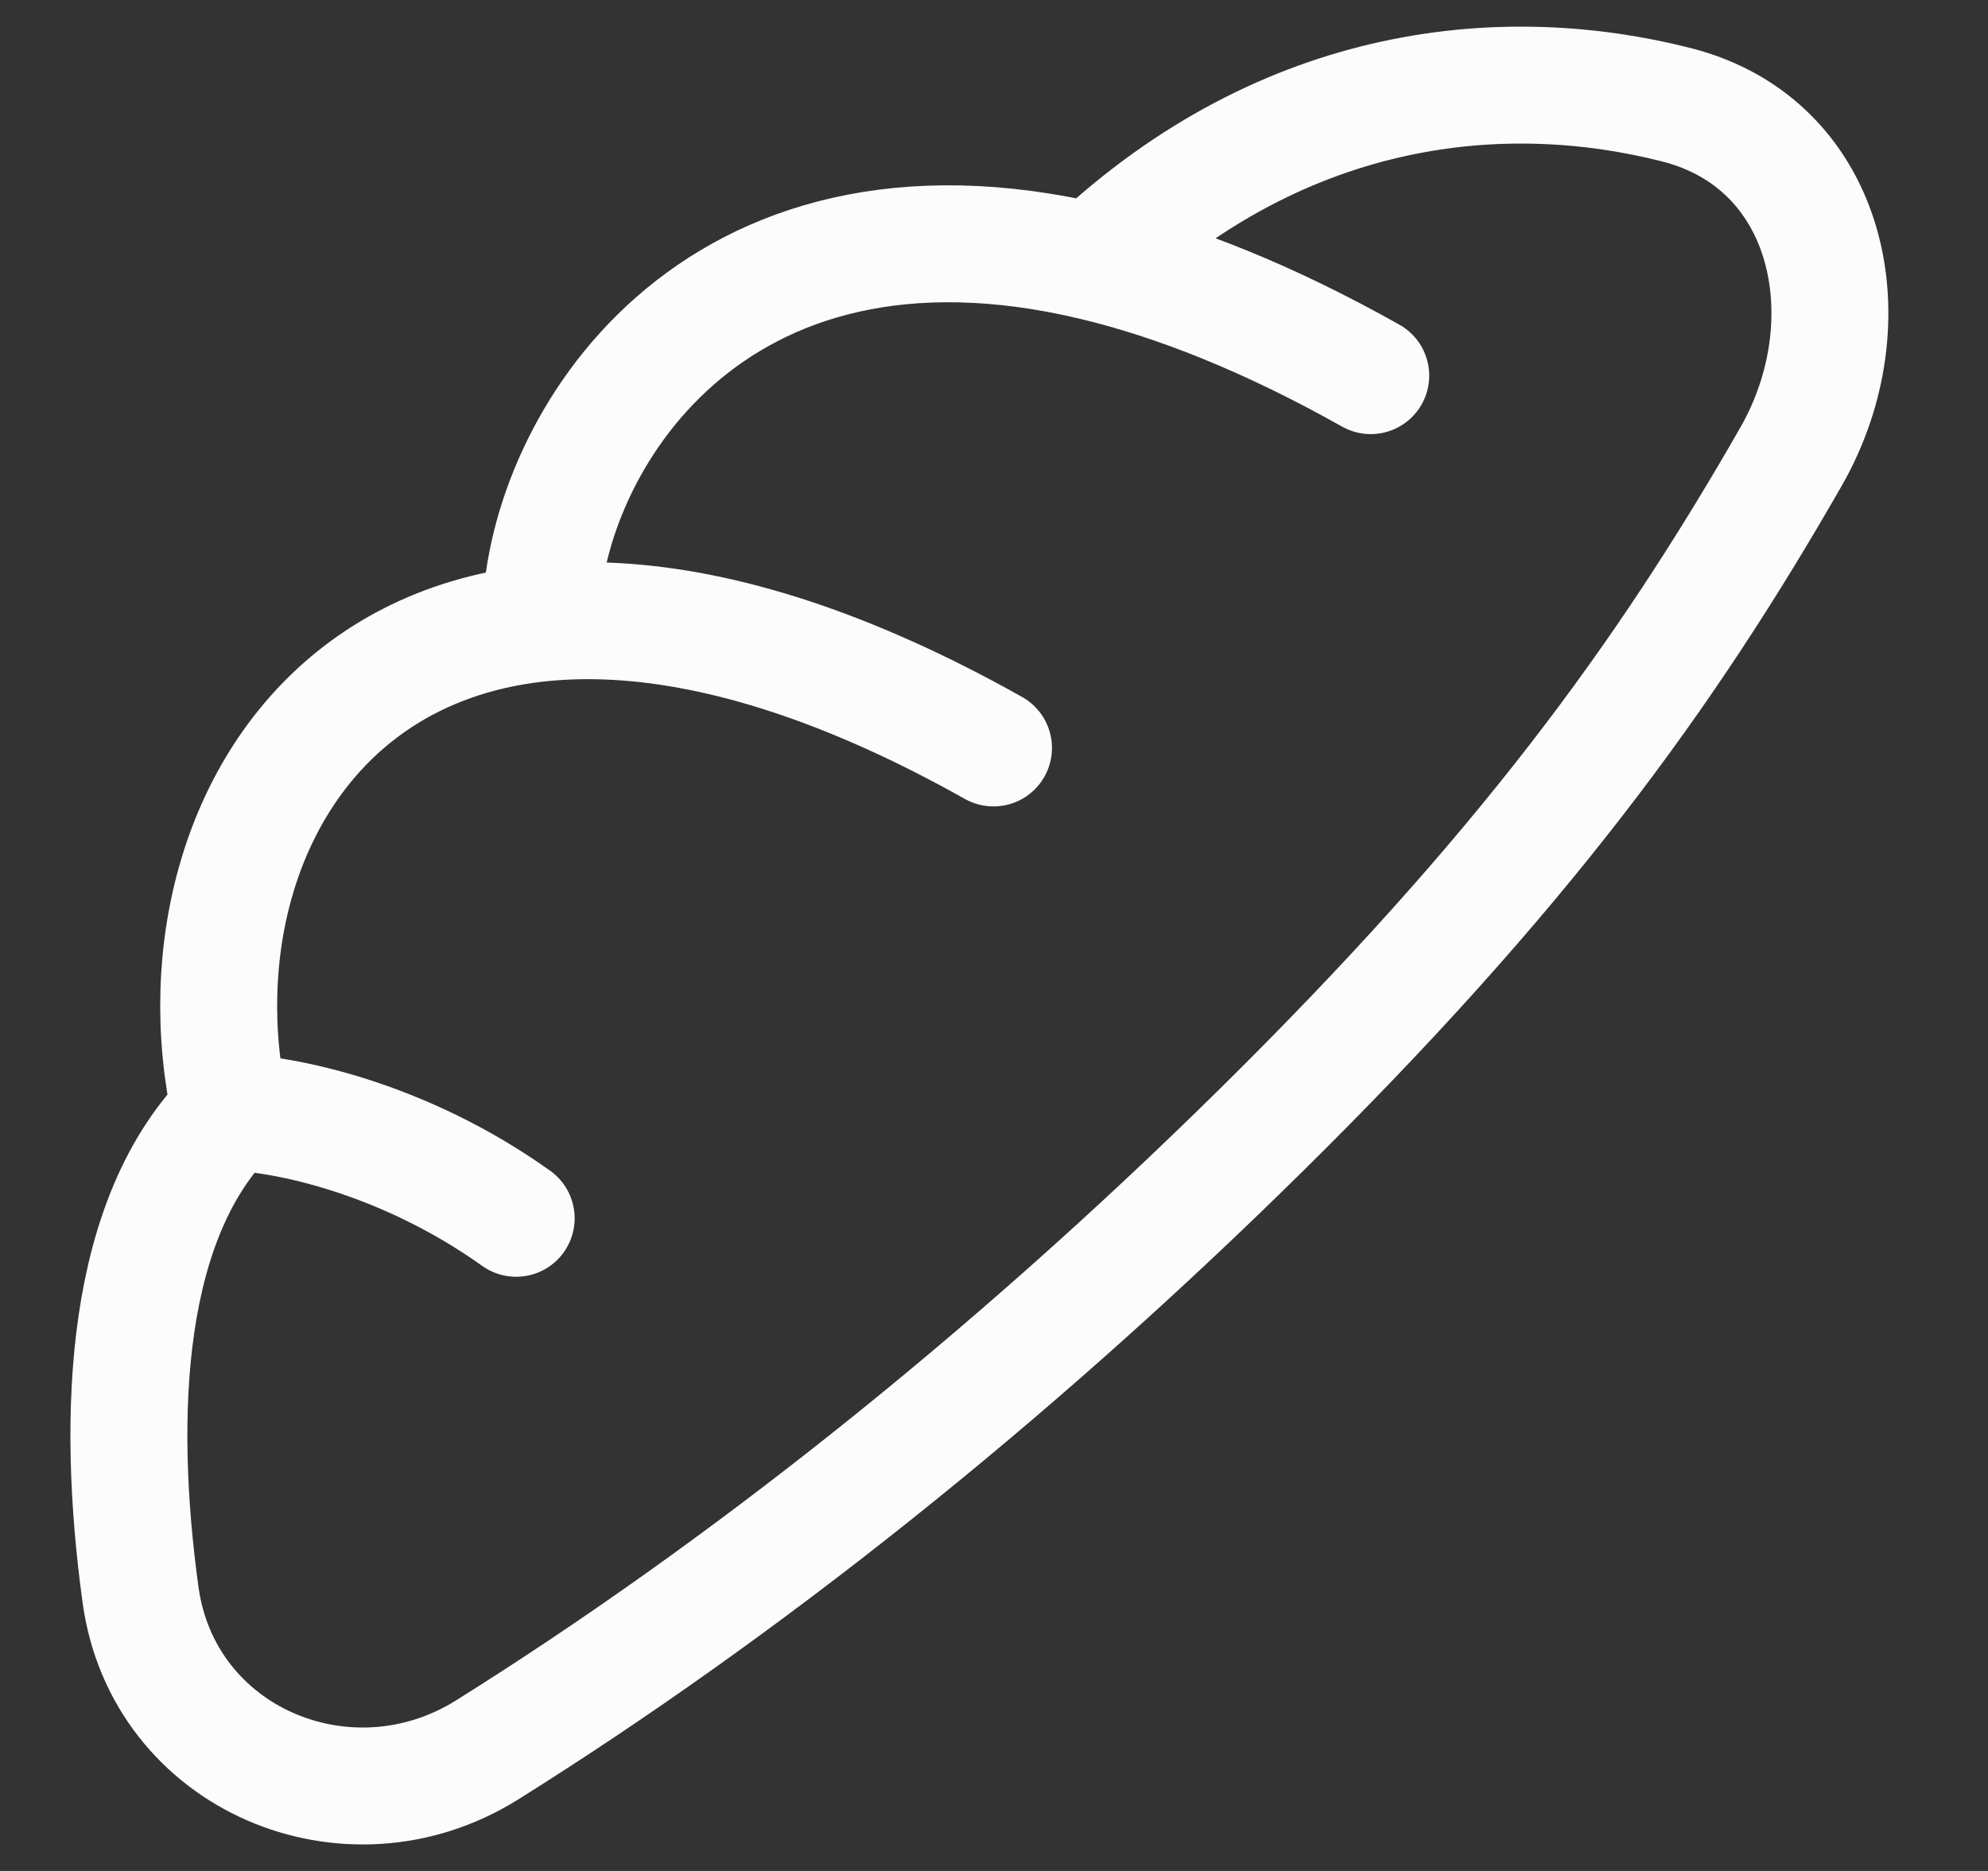
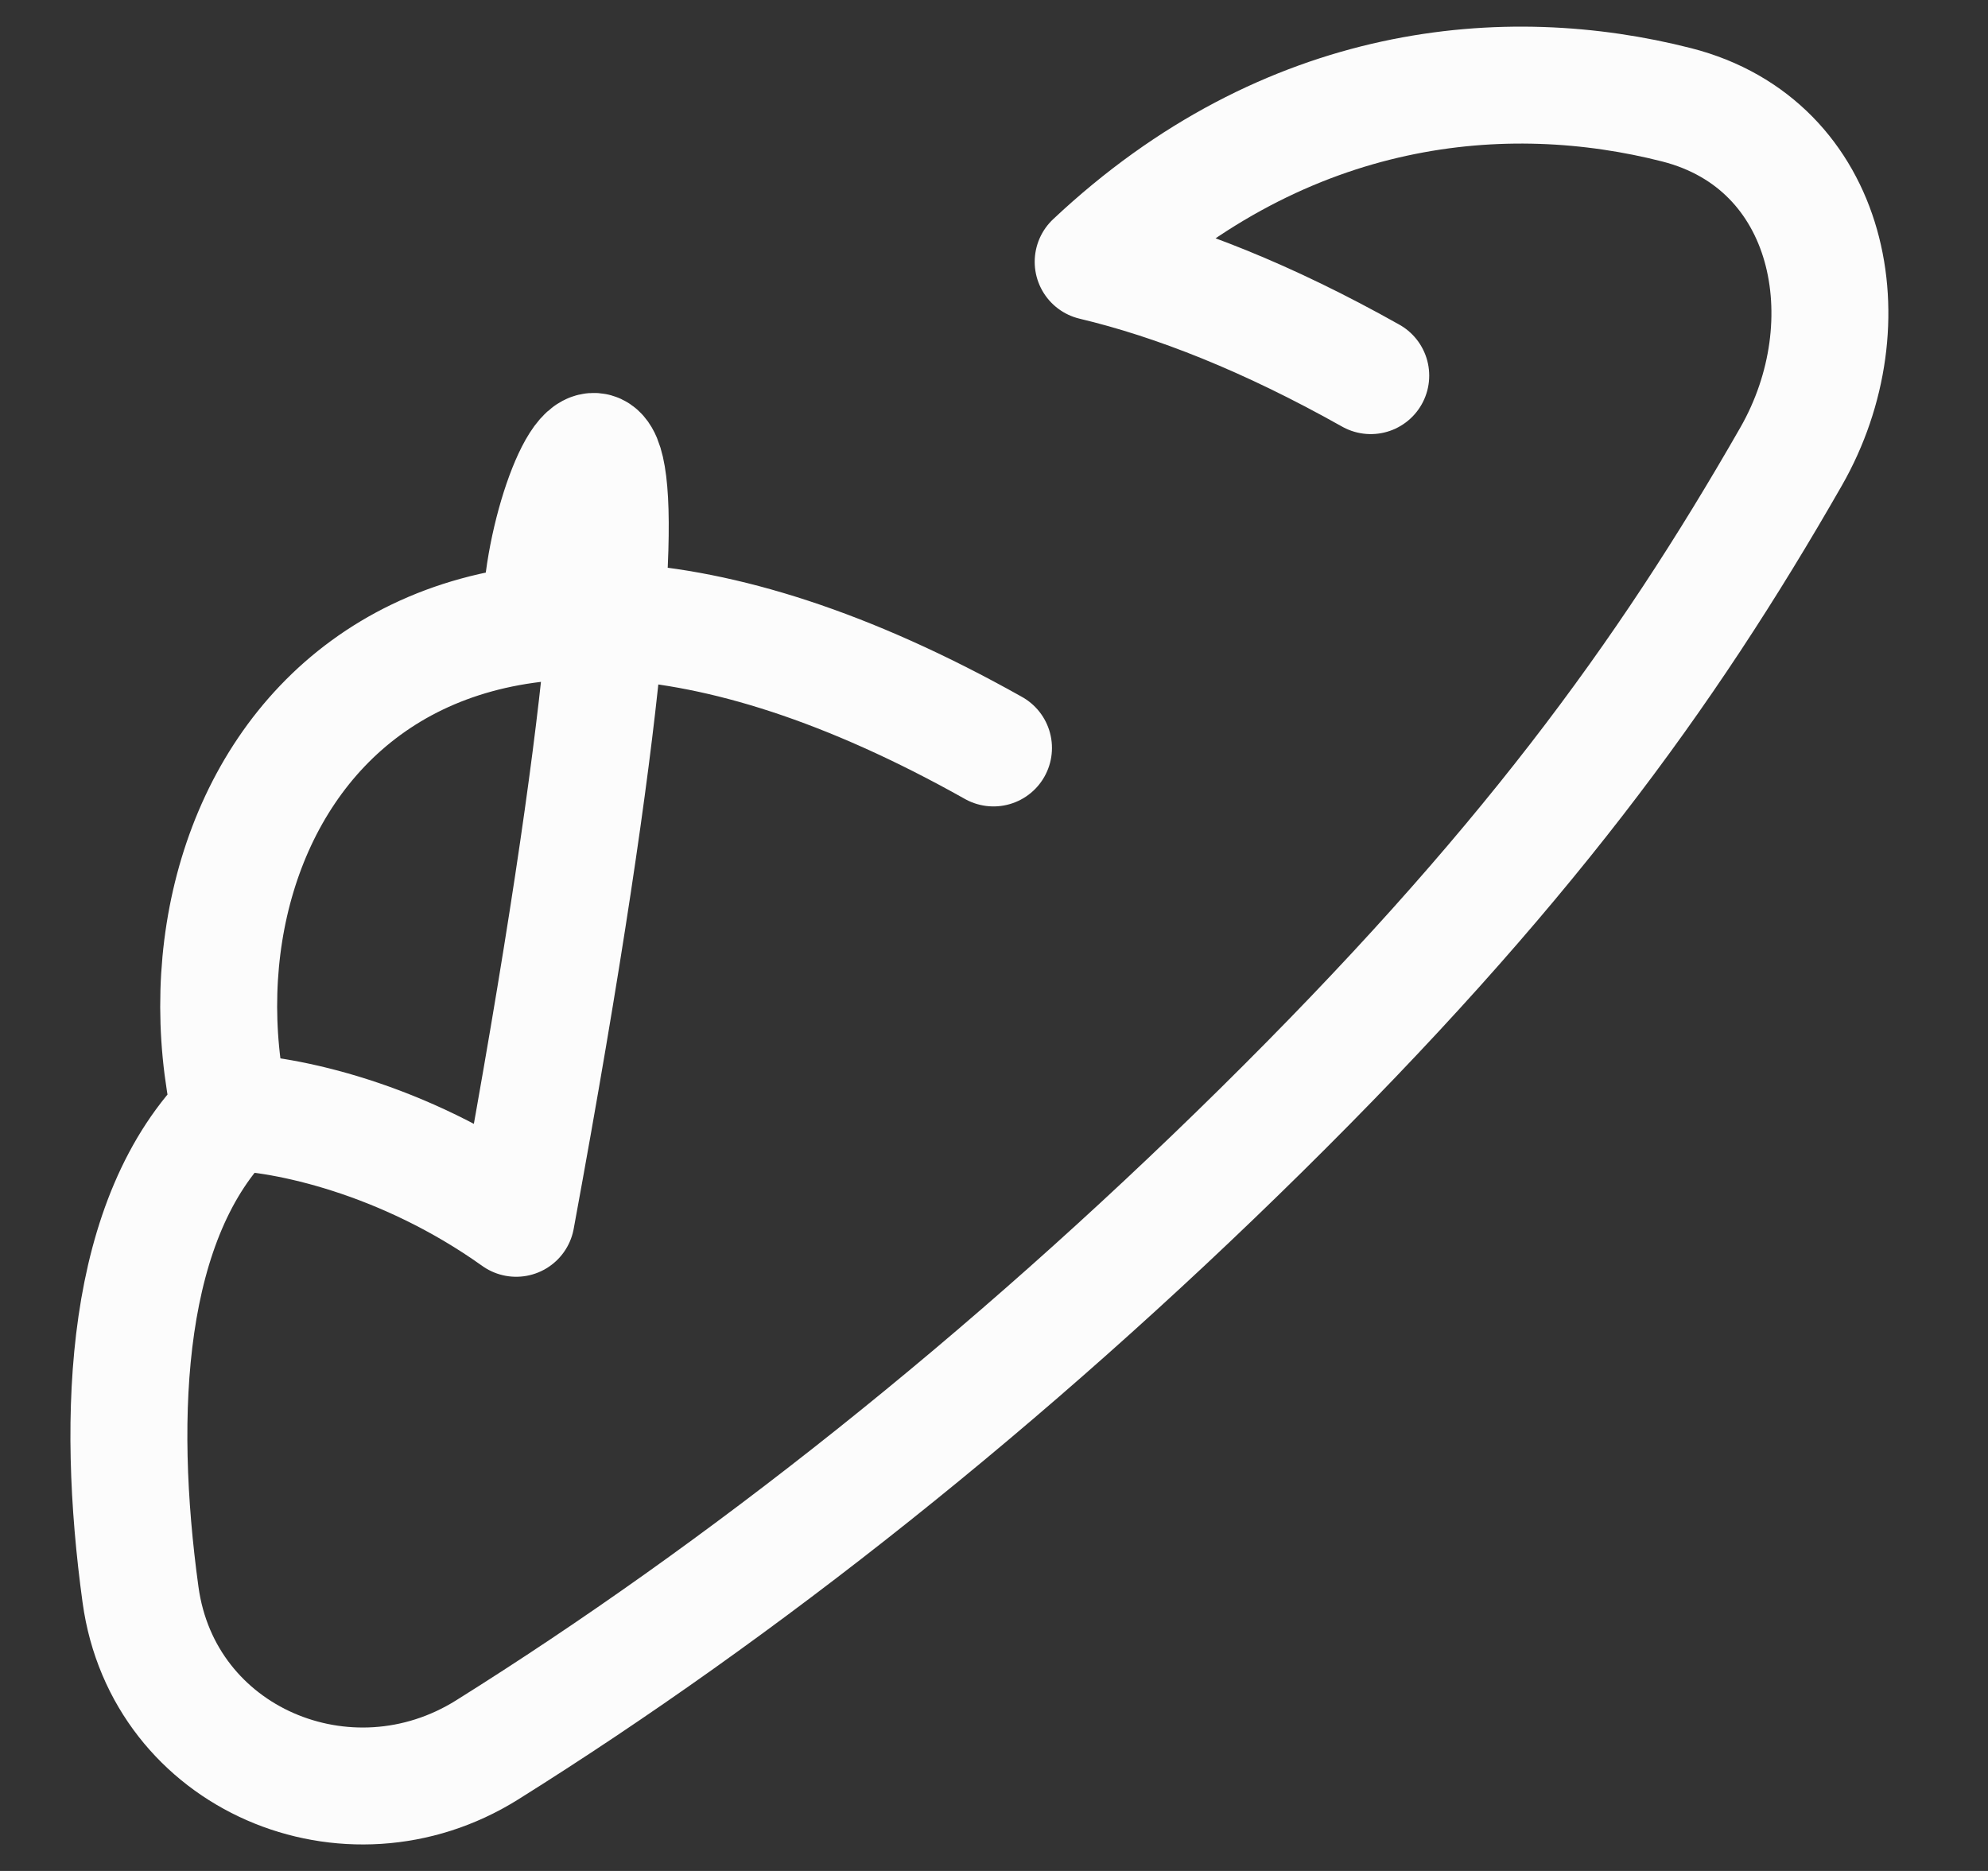
<svg xmlns="http://www.w3.org/2000/svg" width="51" height="48" viewBox="0 0 51 48" fill="none">
  <rect x="0" y="0" width="51" height="48" fill="#333333" stroke="none" />
-   <path d="M28.044 6.717C33.023 2.035 38.663 1.579 43.016 2.69C46.991 3.707 47.912 8.282 45.948 11.714C42.71 17.371 39.038 22.402 32.34 29.009C25.819 35.439 19.013 40.815 12.496 44.895C8.933 47.127 4.184 45.135 3.605 40.913C2.966 36.257 3.189 31.219 5.912 28.534C7.271 28.562 10.328 29.177 13.242 31.256M28.044 6.717C18.193 4.376 14.017 11.467 13.88 15.7M28.044 6.717C30.152 7.219 32.521 8.151 35.165 9.637M5.912 28.536C4.092 20.376 10.485 10.762 25.487 19.189" stroke="#FCFCFC" stroke-width="3" stroke-linecap="round" stroke-linejoin="round" />
+   <path d="M28.044 6.717C33.023 2.035 38.663 1.579 43.016 2.69C46.991 3.707 47.912 8.282 45.948 11.714C42.71 17.371 39.038 22.402 32.34 29.009C25.819 35.439 19.013 40.815 12.496 44.895C8.933 47.127 4.184 45.135 3.605 40.913C2.966 36.257 3.189 31.219 5.912 28.534C7.271 28.562 10.328 29.177 13.242 31.256C18.193 4.376 14.017 11.467 13.88 15.7M28.044 6.717C30.152 7.219 32.521 8.151 35.165 9.637M5.912 28.536C4.092 20.376 10.485 10.762 25.487 19.189" stroke="#FCFCFC" stroke-width="3" stroke-linecap="round" stroke-linejoin="round" />
</svg>